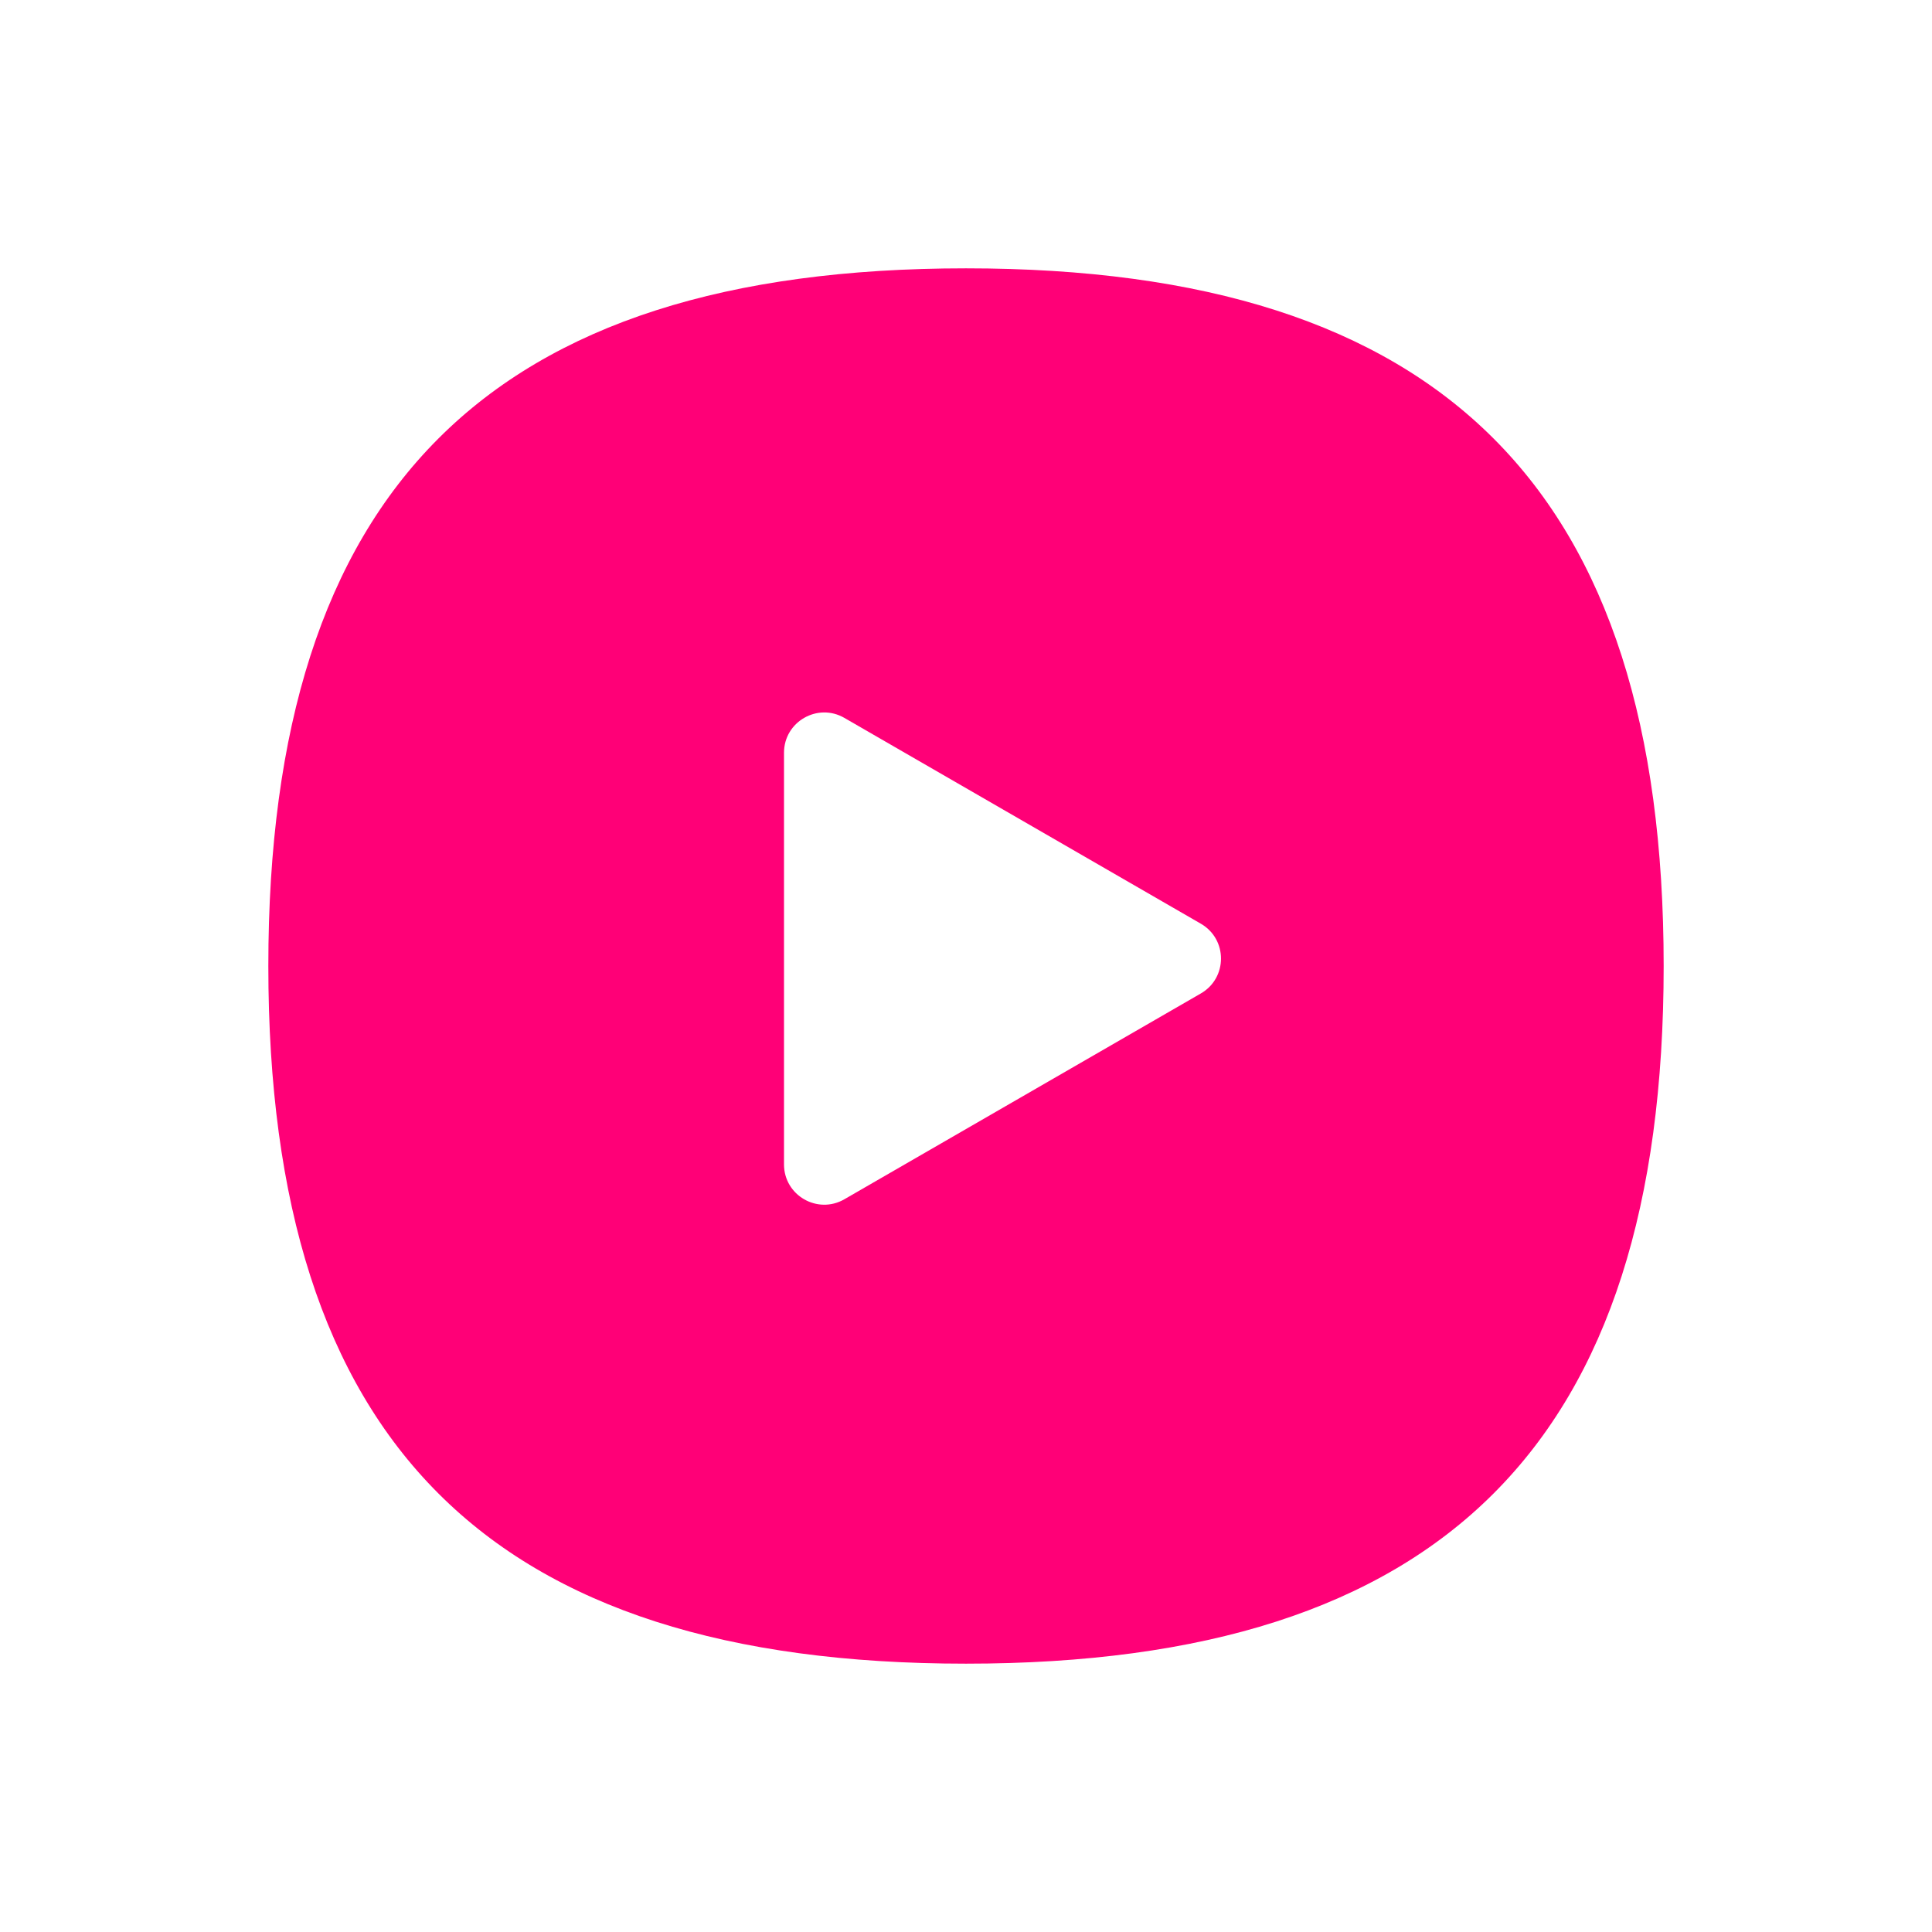
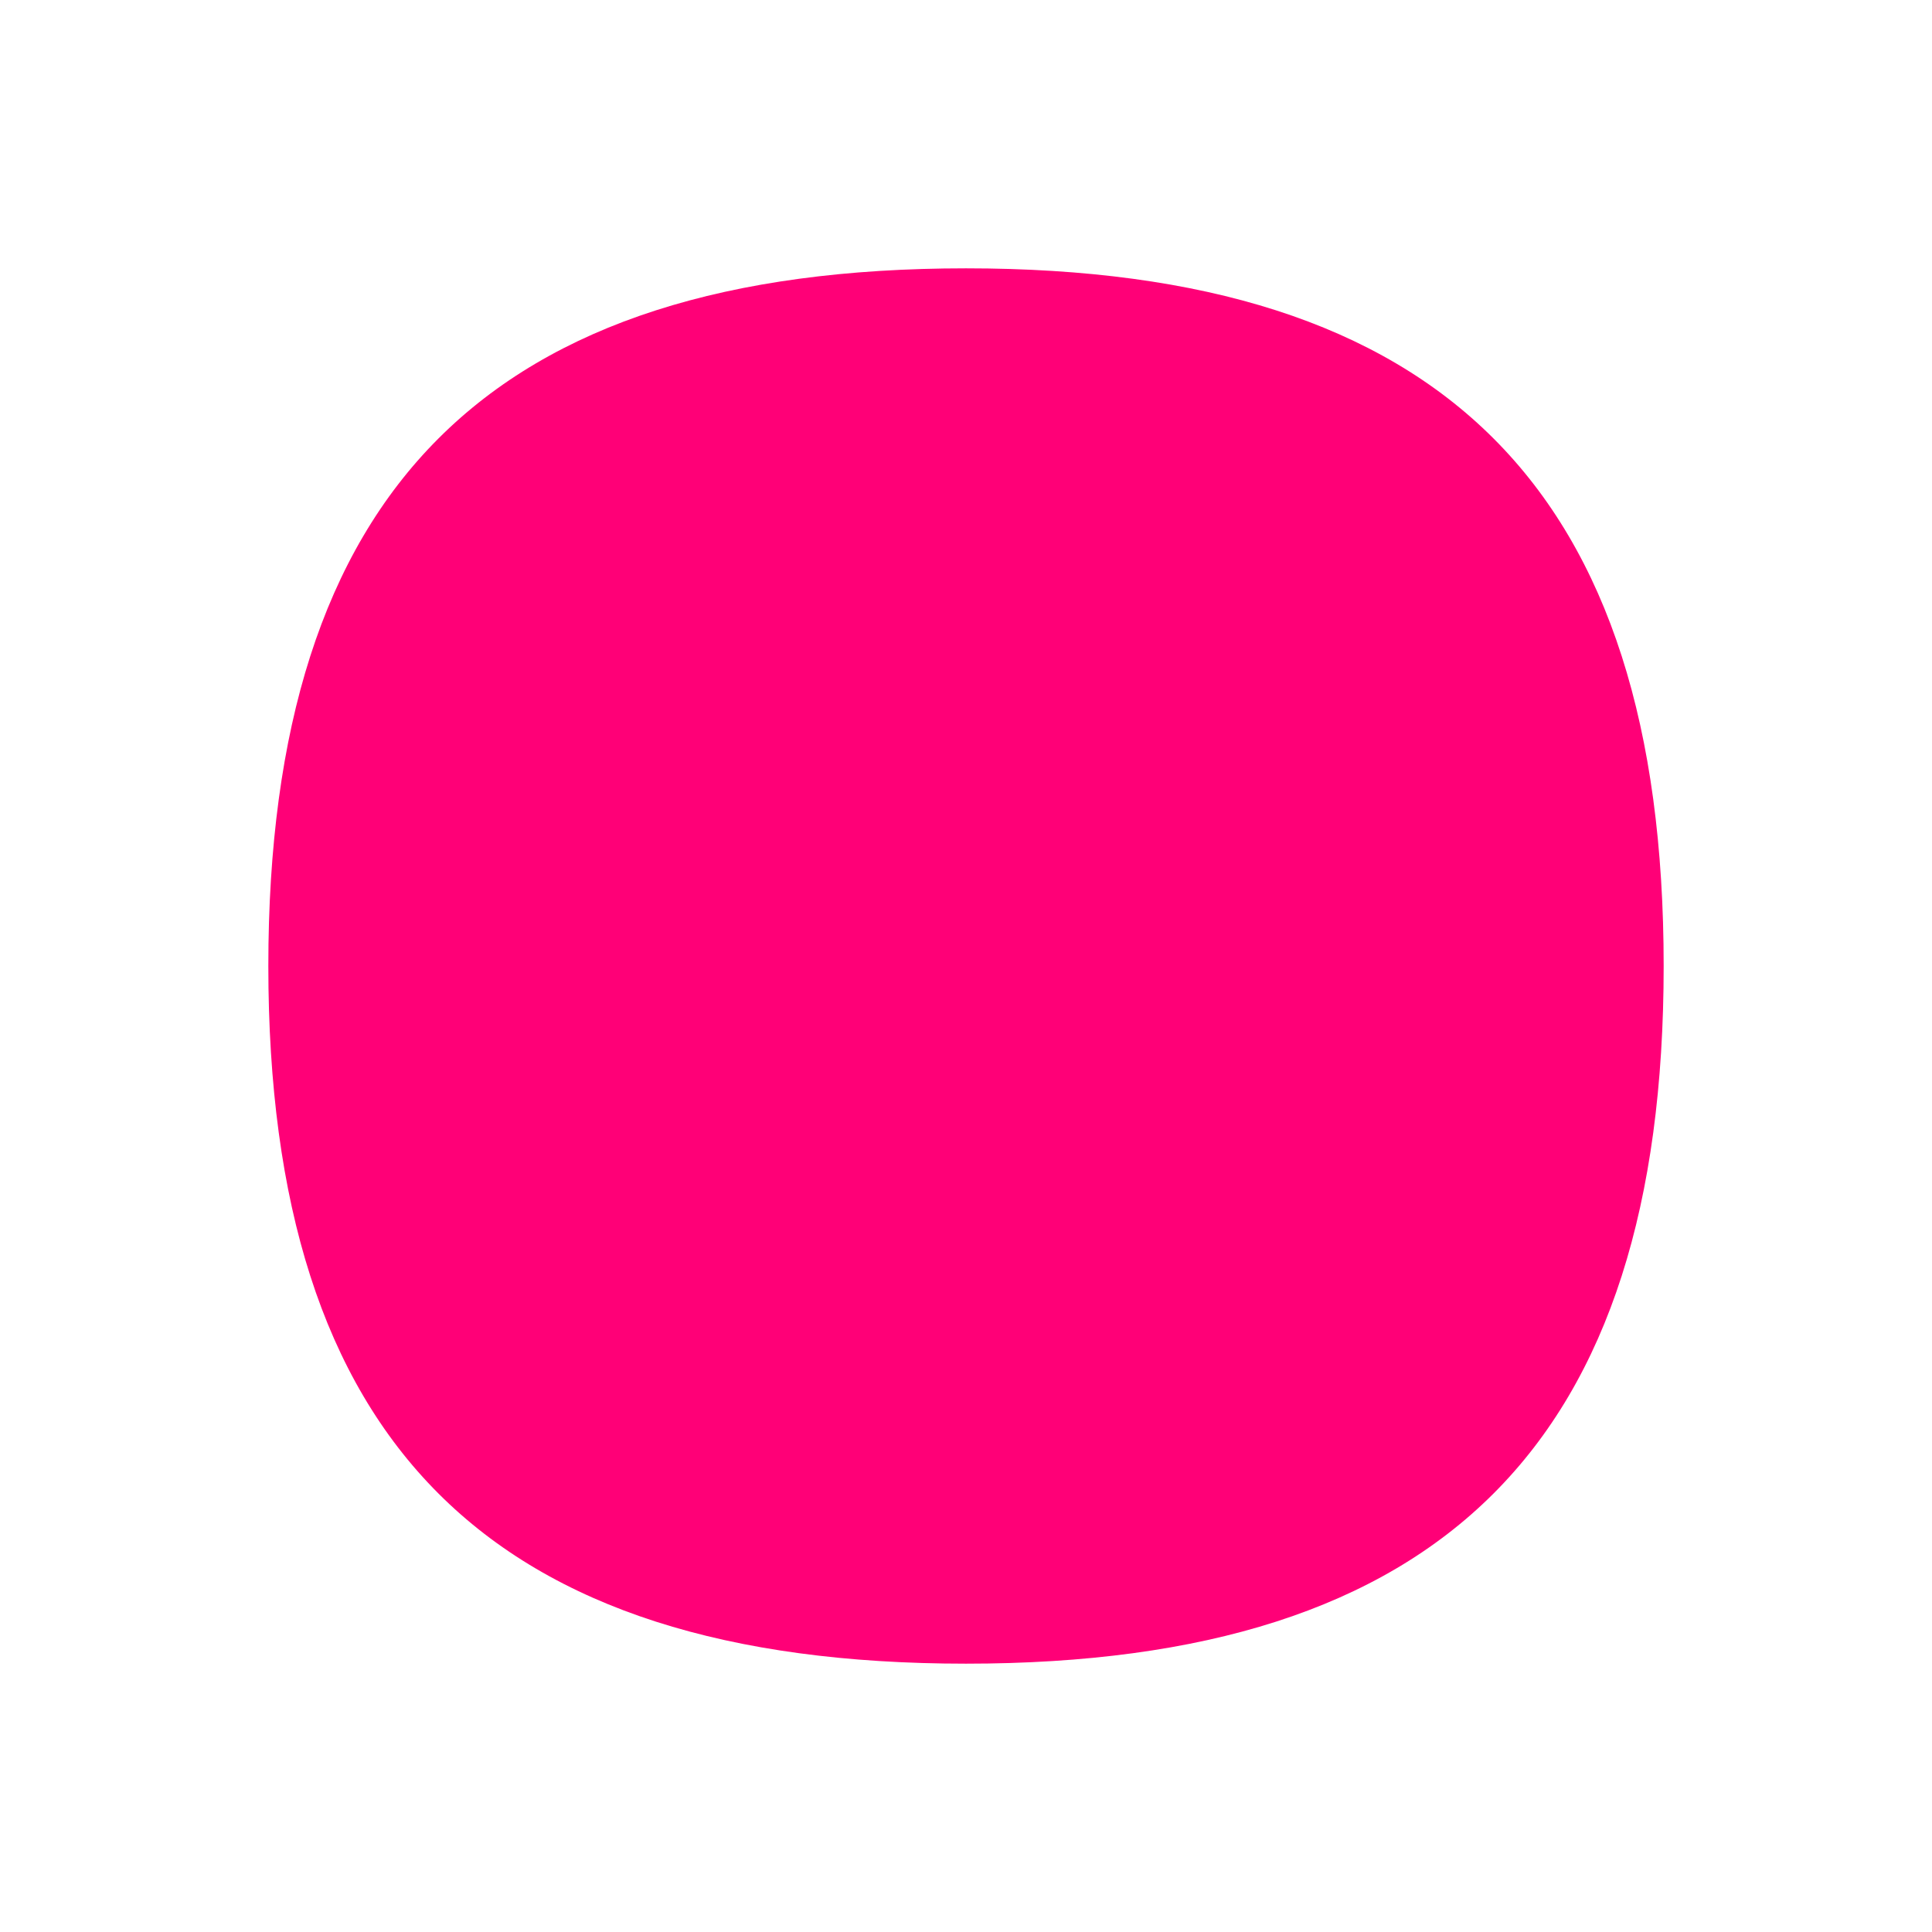
<svg xmlns="http://www.w3.org/2000/svg" width="144" height="144" viewBox="0 0 144 144" fill="none">
  <g filter="url(#filter0_d_2_7399)">
    <path fill-rule="evenodd" clip-rule="evenodd" d="M124 72C124 36.491 107.526 20 71.999 20C36.474 20 20 36.491 20 72C20 107.509 36.474 124 71.999 124C107.526 124 124 107.509 124 72Z" fill="#FF0077" />
  </g>
-   <path d="M89.506 68.849C91.506 70.004 91.506 72.891 89.506 74.045L62.935 89.386C60.935 90.541 58.435 89.098 58.435 86.788L58.435 56.106C58.435 53.797 60.935 52.354 62.935 53.508L89.506 68.849Z" fill="white" />
  <defs>
    <filter id="filter0_d_2_7399" x="0" y="0" width="144" height="144" filterUnits="userSpaceOnUse" color-interpolation-filters="sRGB">
      <feFlood flood-opacity="0" result="BackgroundImageFix" />
      <feColorMatrix in="SourceAlpha" type="matrix" values="0 0 0 0 0 0 0 0 0 0 0 0 0 0 0 0 0 0 127 0" result="hardAlpha" />
      <feOffset />
      <feGaussianBlur stdDeviation="10" />
      <feComposite in2="hardAlpha" operator="out" />
      <feColorMatrix type="matrix" values="0 0 0 0 0 0 0 0 0 0 0 0 0 0 0 0 0 0 0.4 0" />
      <feBlend mode="normal" in2="BackgroundImageFix" result="effect1_dropShadow_2_7399" />
      <feBlend mode="normal" in="SourceGraphic" in2="effect1_dropShadow_2_7399" result="shape" />
    </filter>
  </defs>
</svg>